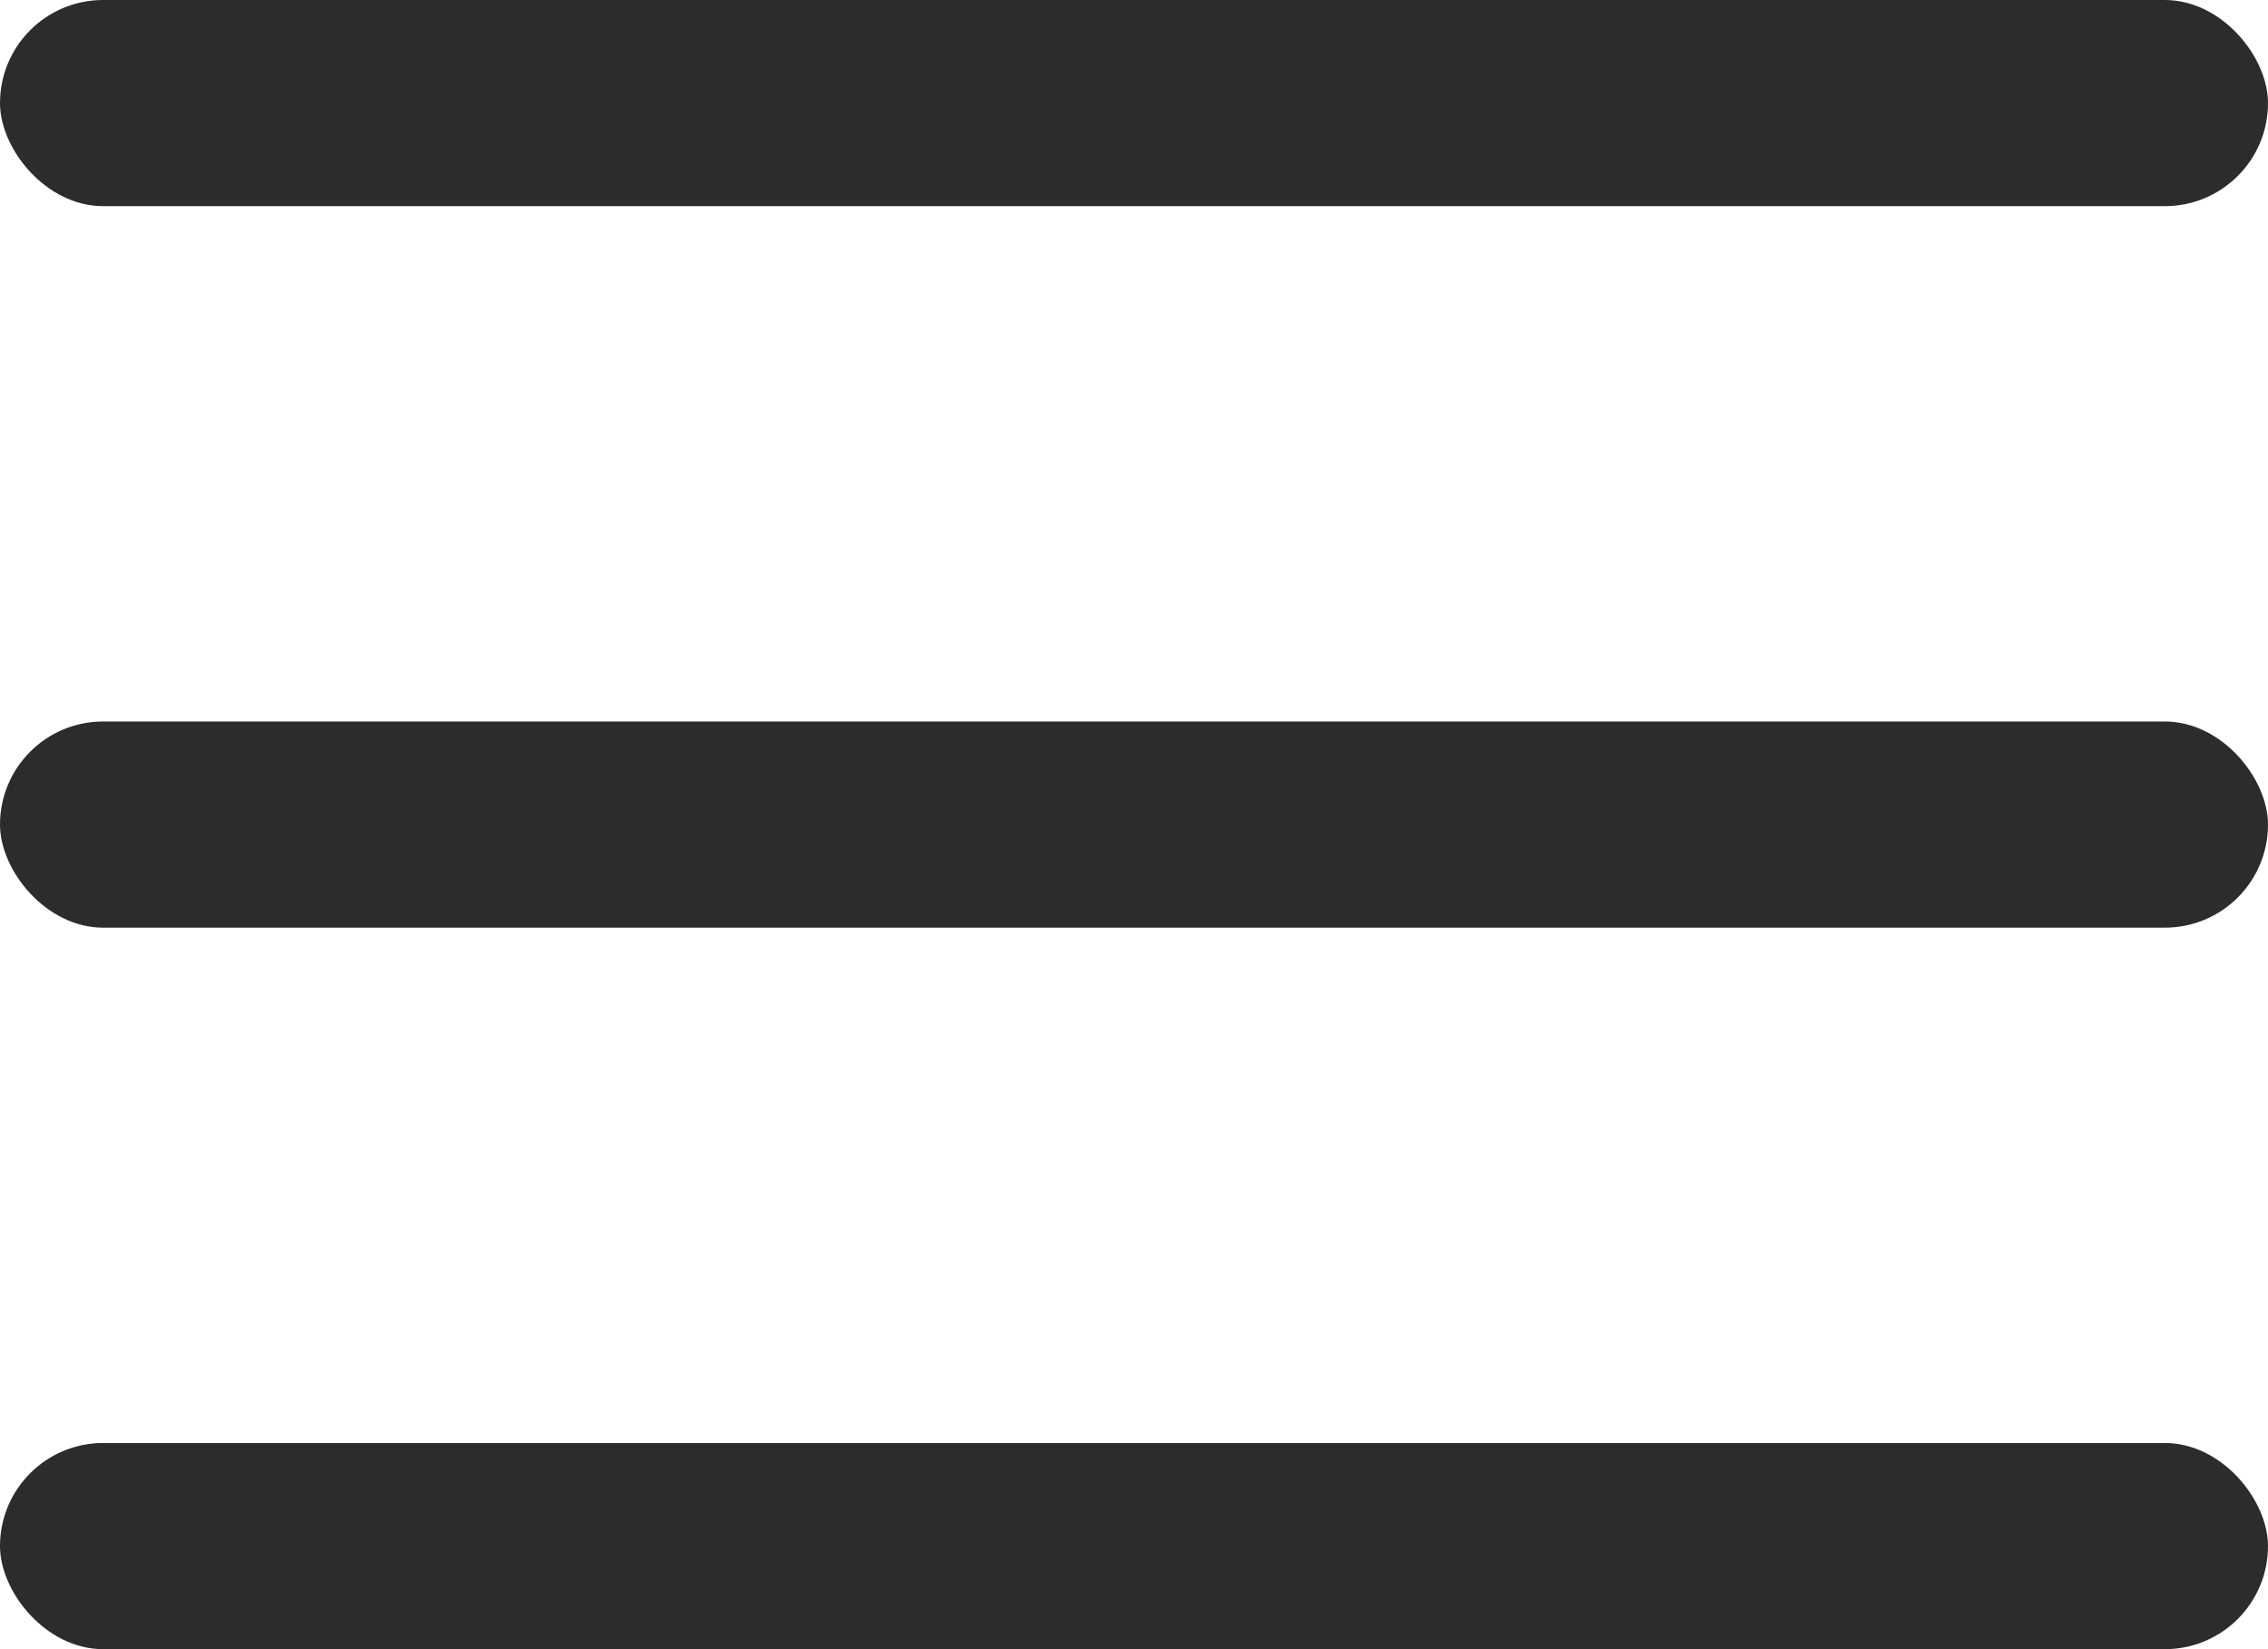
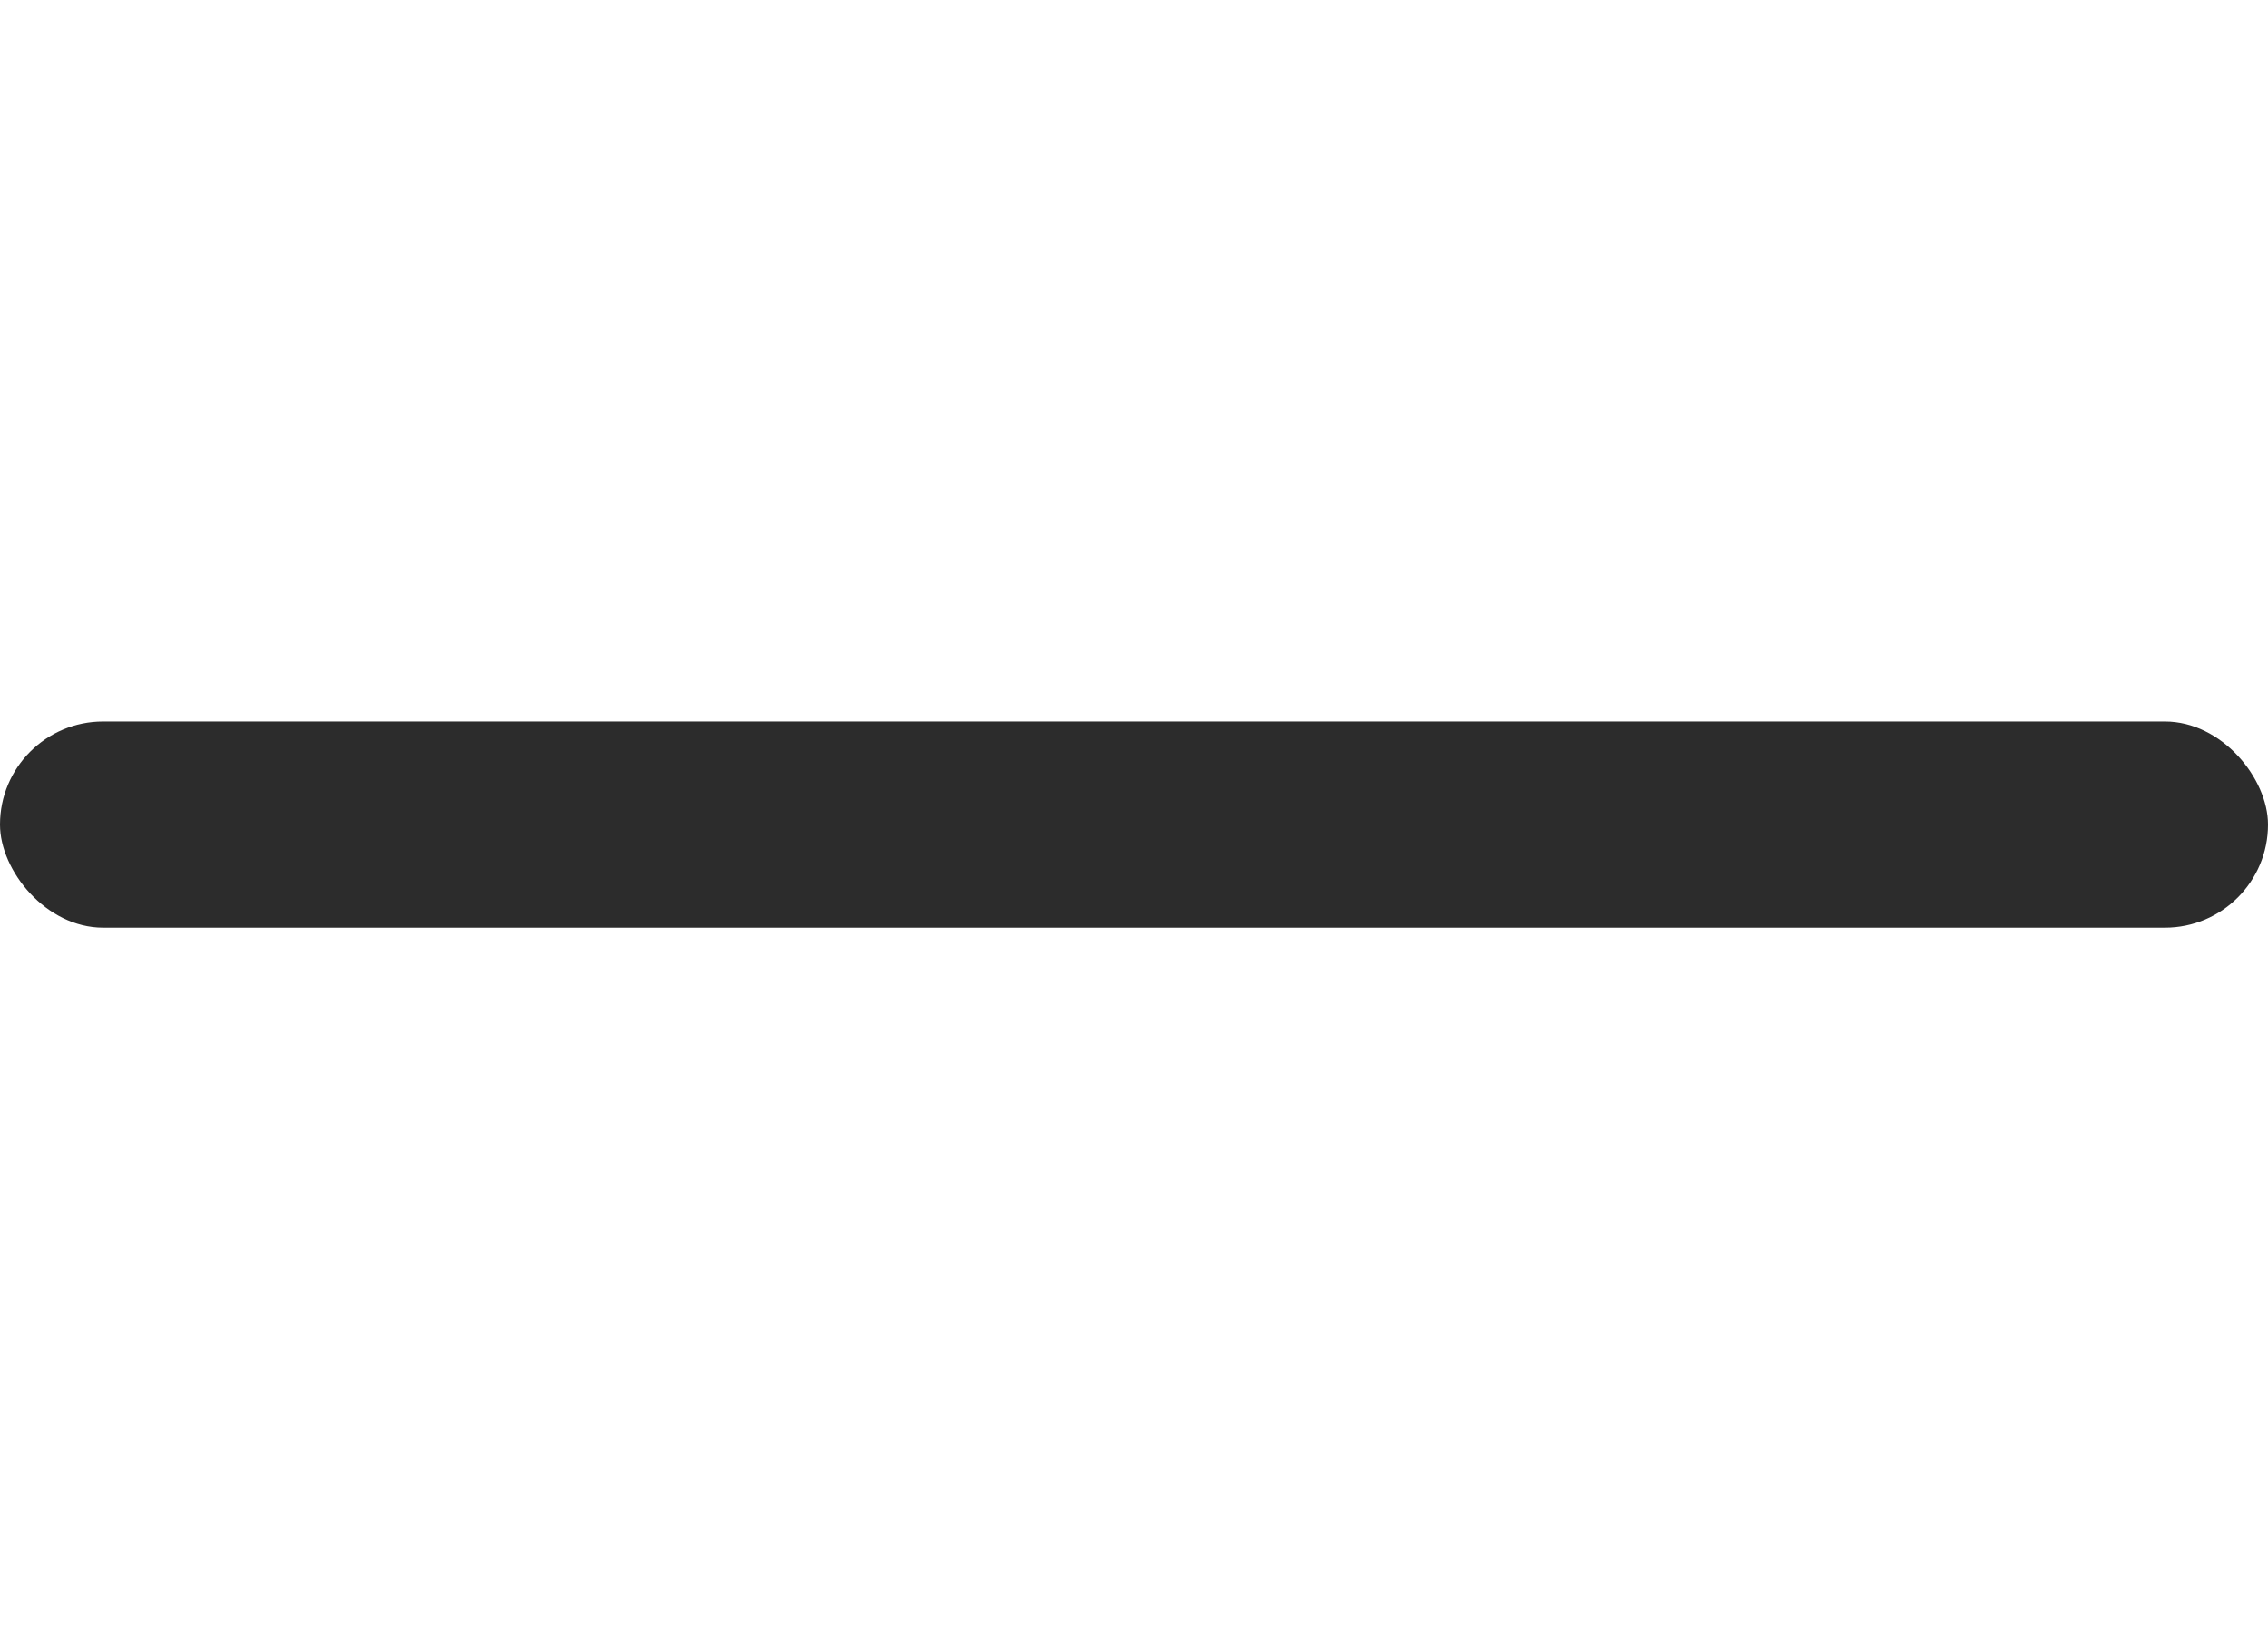
<svg xmlns="http://www.w3.org/2000/svg" width="22" height="16" viewBox="0 0 22 16" fill="none">
-   <rect width="22" height="2" rx="1" fill="#2c2c2c" />
  <rect y="7" width="22" height="2" rx="1" fill="#2c2c2c" />
-   <rect y="14" width="22" height="2" rx="1" fill="#2c2c2c" />
</svg>